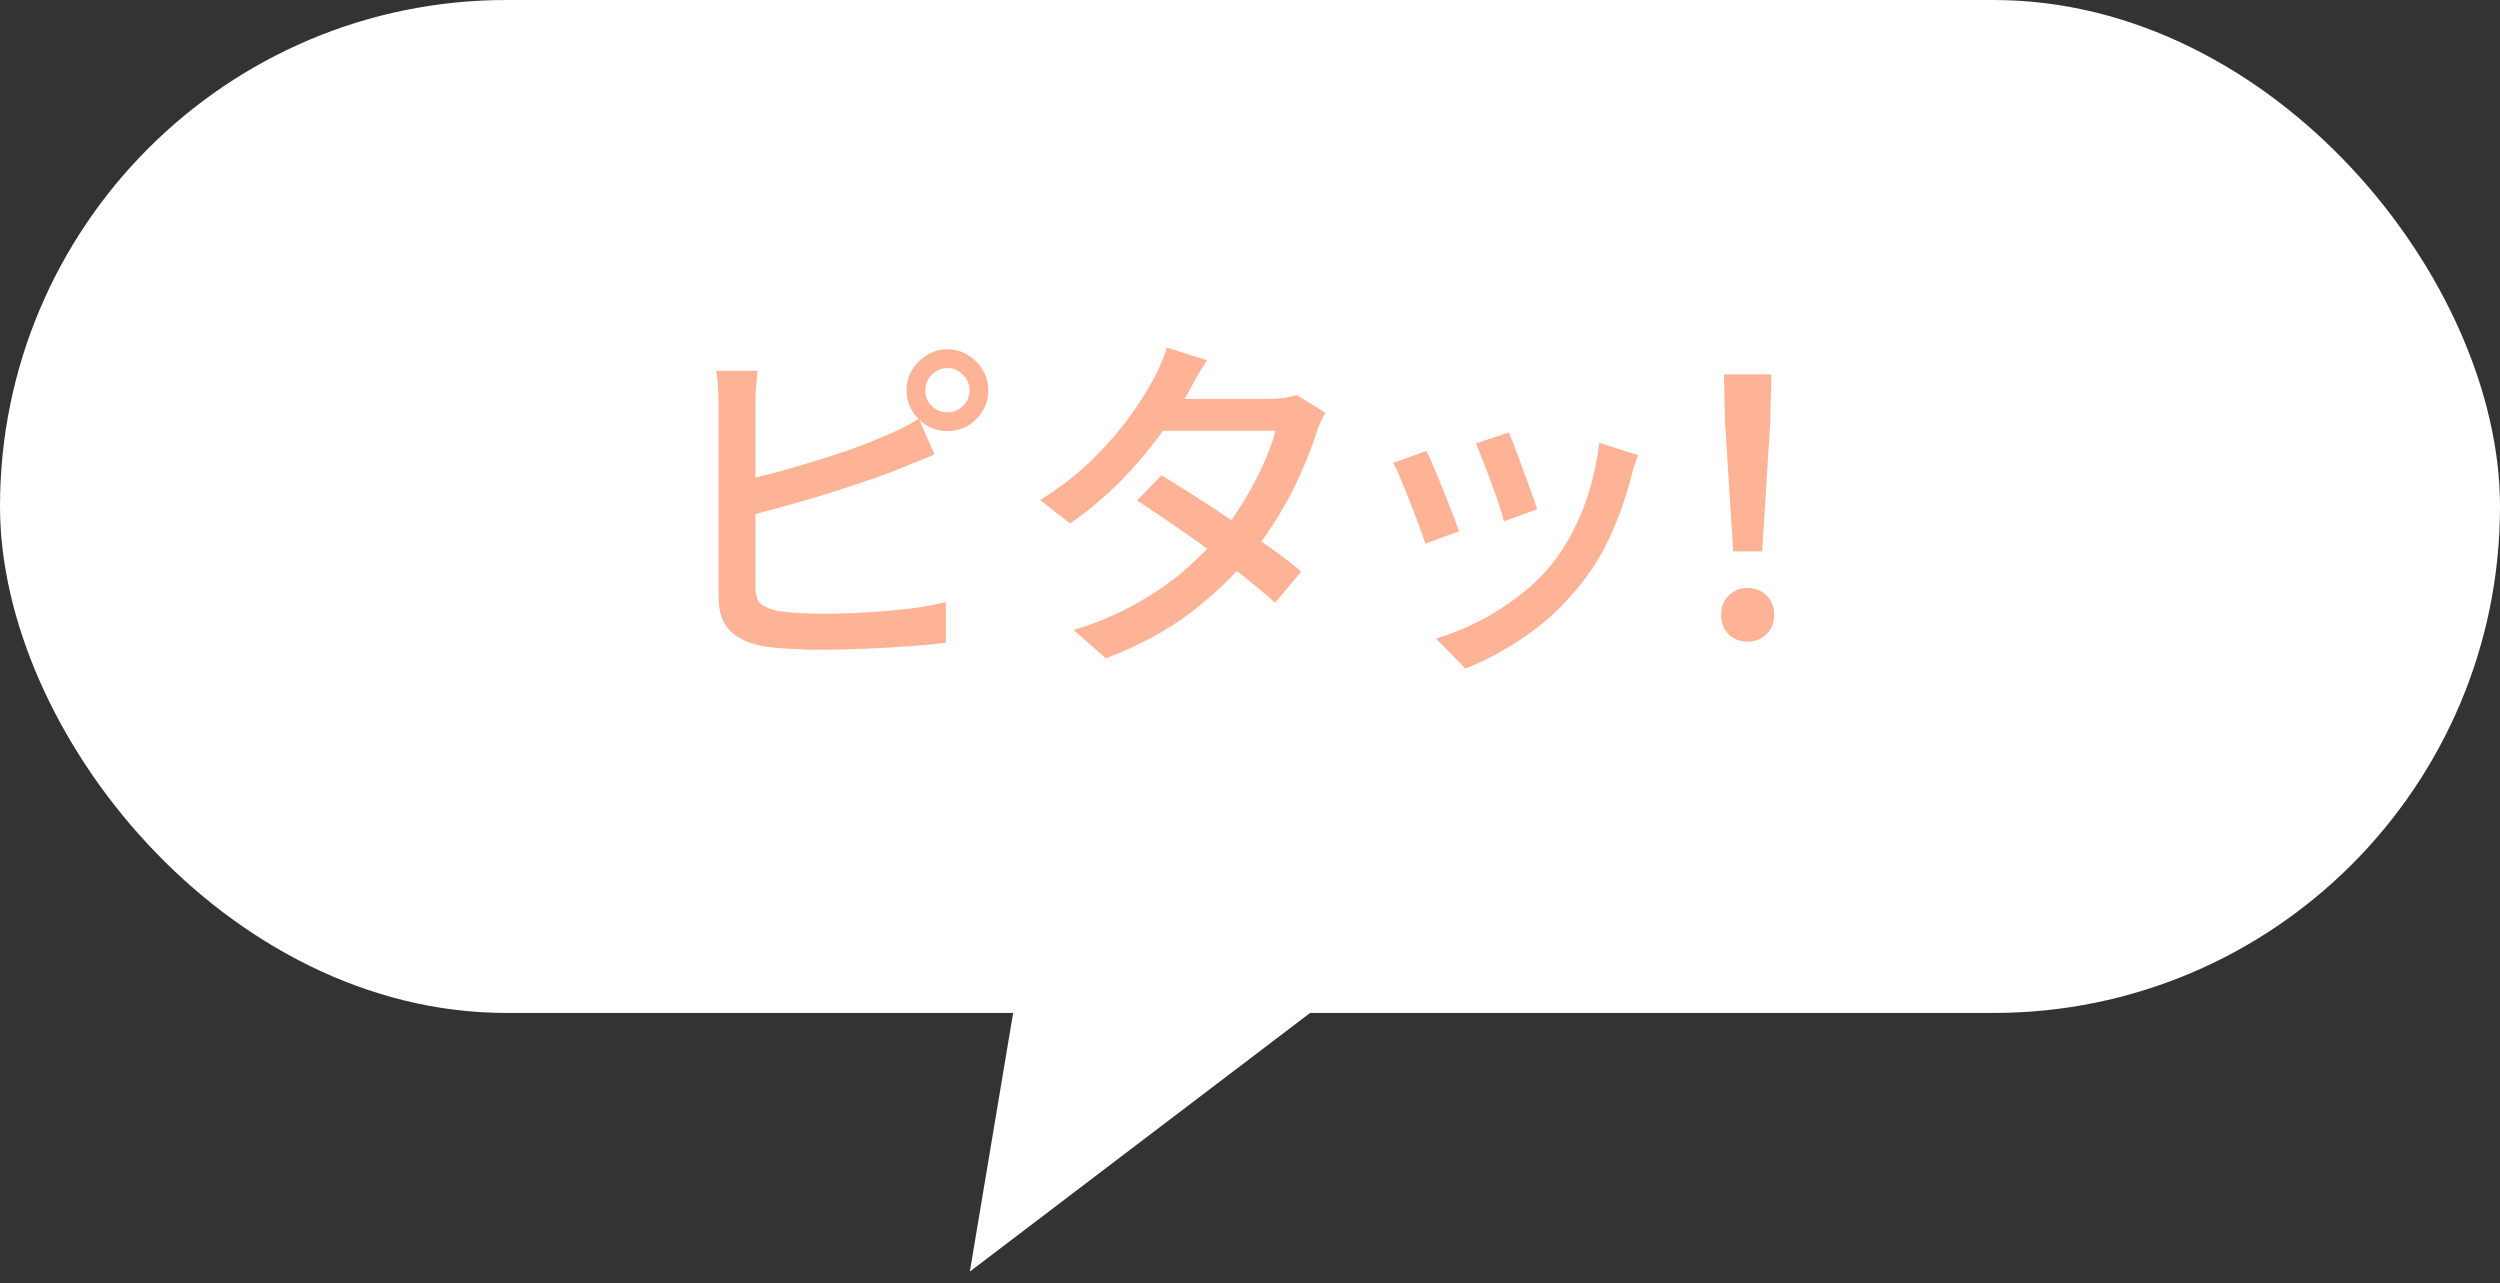
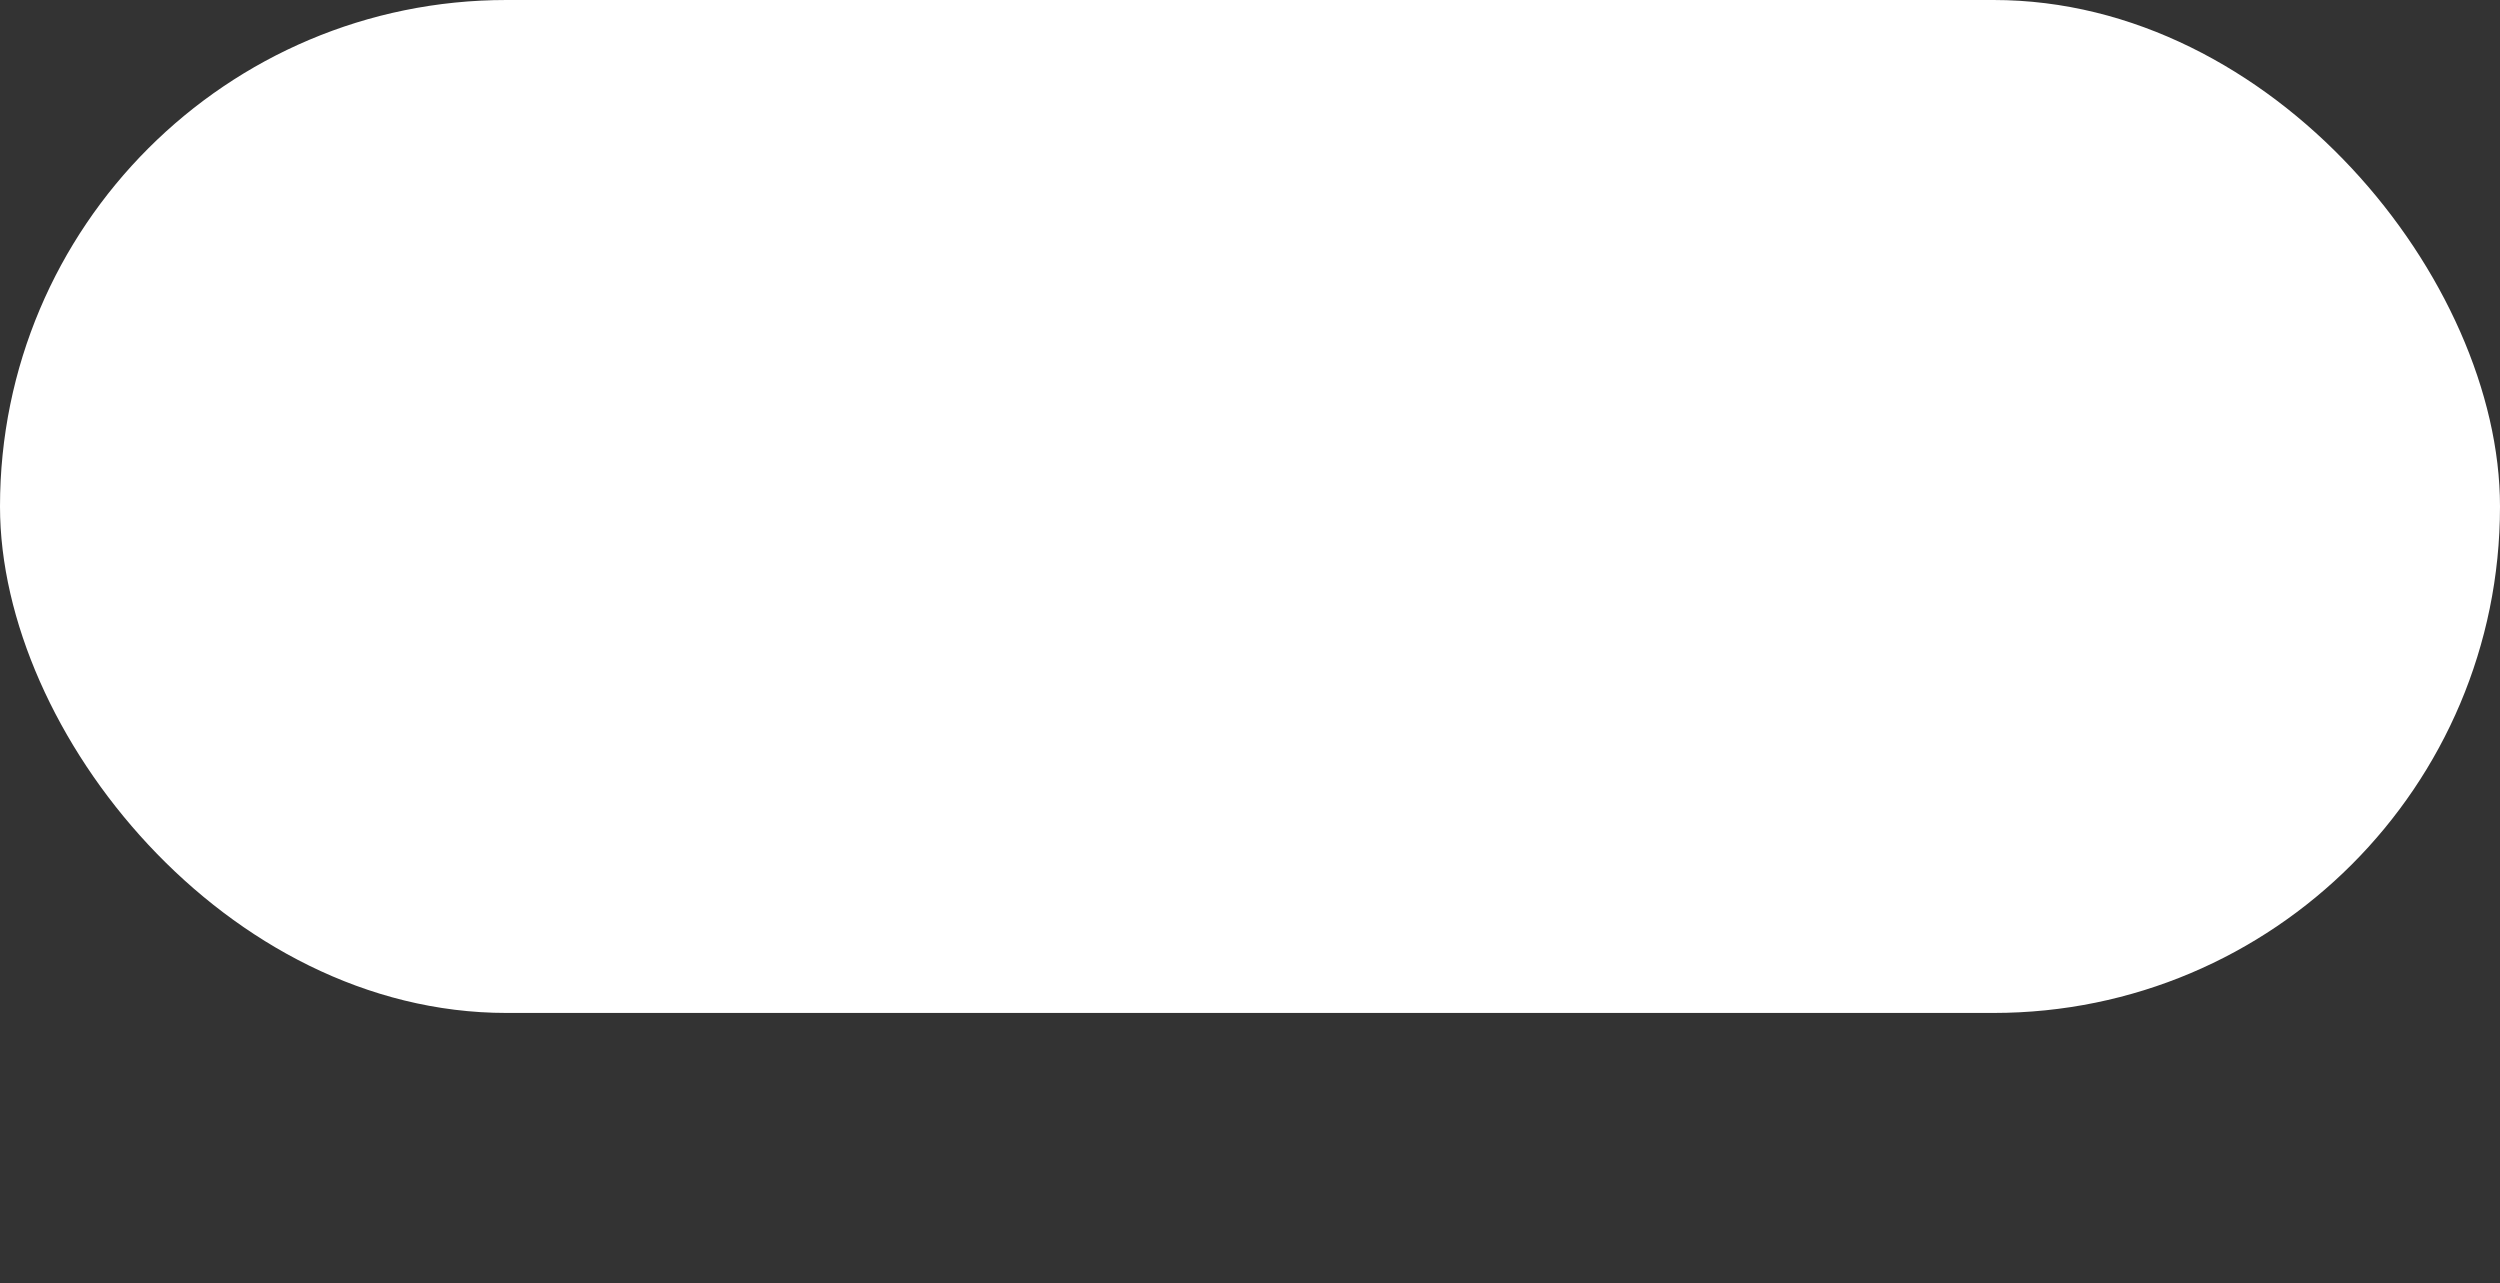
<svg xmlns="http://www.w3.org/2000/svg" fill="none" viewBox="0 0 113 58" height="58" width="113">
  <rect x="0" y="0" width="113" height="58" fill="#333333" stroke="none" />
  <rect fill="white" rx="22.892" height="45.785" width="113" />
-   <path fill="#FEB396" d="M41.824 17.644C41.824 17.922 41.92 18.156 42.112 18.348C42.314 18.54 42.554 18.636 42.832 18.636C43.098 18.636 43.328 18.54 43.52 18.348C43.722 18.156 43.824 17.922 43.824 17.644C43.824 17.367 43.722 17.132 43.52 16.94C43.328 16.738 43.098 16.636 42.832 16.636C42.554 16.636 42.314 16.738 42.112 16.94C41.92 17.132 41.824 17.367 41.824 17.644ZM40.976 17.644C40.976 17.303 41.061 16.994 41.232 16.716C41.402 16.439 41.626 16.215 41.904 16.044C42.181 15.873 42.49 15.788 42.832 15.788C43.162 15.788 43.466 15.873 43.744 16.044C44.032 16.215 44.256 16.439 44.416 16.716C44.586 16.994 44.672 17.303 44.672 17.644C44.672 17.985 44.586 18.295 44.416 18.572C44.256 18.849 44.032 19.073 43.744 19.244C43.466 19.404 43.162 19.484 42.832 19.484C42.49 19.484 42.181 19.404 41.904 19.244C41.626 19.073 41.402 18.849 41.232 18.572C41.061 18.295 40.976 17.985 40.976 17.644ZM34.24 16.764C34.218 16.977 34.197 17.218 34.176 17.484C34.154 17.751 34.144 18.002 34.144 18.236C34.144 18.375 34.144 18.652 34.144 19.068C34.144 19.474 34.144 19.959 34.144 20.524C34.144 21.079 34.144 21.666 34.144 22.284C34.144 22.892 34.144 23.484 34.144 24.06C34.144 24.625 34.144 25.127 34.144 25.564C34.144 26.002 34.144 26.316 34.144 26.508C34.144 26.892 34.229 27.159 34.4 27.308C34.581 27.447 34.858 27.553 35.232 27.628C35.477 27.66 35.776 27.687 36.128 27.708C36.49 27.73 36.858 27.74 37.232 27.74C37.648 27.74 38.106 27.73 38.608 27.708C39.109 27.687 39.61 27.655 40.112 27.612C40.624 27.57 41.109 27.516 41.568 27.452C42.026 27.378 42.421 27.297 42.752 27.212V29.052C42.272 29.116 41.701 29.169 41.04 29.212C40.389 29.265 39.722 29.303 39.04 29.324C38.357 29.356 37.722 29.372 37.136 29.372C36.645 29.372 36.17 29.356 35.712 29.324C35.253 29.303 34.853 29.265 34.512 29.212C33.872 29.095 33.37 28.866 33.008 28.524C32.656 28.172 32.48 27.66 32.48 26.988C32.48 26.711 32.48 26.327 32.48 25.836C32.48 25.346 32.48 24.796 32.48 24.188C32.48 23.58 32.48 22.962 32.48 22.332C32.48 21.692 32.48 21.095 32.48 20.54C32.48 19.975 32.48 19.489 32.48 19.084C32.48 18.668 32.48 18.386 32.48 18.236C32.48 18.108 32.474 17.959 32.464 17.788C32.453 17.607 32.442 17.431 32.432 17.26C32.421 17.079 32.4 16.913 32.368 16.764H34.24ZM33.408 21.756C33.898 21.649 34.432 21.521 35.008 21.372C35.594 21.212 36.181 21.041 36.768 20.86C37.365 20.679 37.941 20.492 38.496 20.3C39.05 20.098 39.546 19.9 39.984 19.708C40.25 19.602 40.512 19.484 40.768 19.356C41.024 19.228 41.28 19.084 41.536 18.924L42.24 20.54C41.973 20.647 41.69 20.764 41.392 20.892C41.093 21.009 40.816 21.122 40.56 21.228C40.08 21.42 39.536 21.617 38.928 21.82C38.32 22.023 37.69 22.226 37.04 22.428C36.389 22.62 35.749 22.802 35.12 22.972C34.501 23.143 33.93 23.292 33.408 23.42V21.756ZM52.498 21.484C52.999 21.783 53.538 22.119 54.114 22.492C54.69 22.855 55.266 23.239 55.842 23.644C56.418 24.039 56.962 24.423 57.474 24.796C57.996 25.169 58.444 25.516 58.818 25.836L57.634 27.244C57.271 26.913 56.834 26.546 56.322 26.14C55.821 25.735 55.276 25.319 54.69 24.892C54.114 24.465 53.538 24.06 52.962 23.676C52.397 23.282 51.874 22.93 51.394 22.62L52.498 21.484ZM59.906 18.652C59.831 18.78 59.751 18.94 59.666 19.132C59.591 19.314 59.527 19.484 59.474 19.644C59.314 20.156 59.095 20.721 58.818 21.34C58.551 21.959 58.226 22.588 57.842 23.228C57.468 23.858 57.047 24.465 56.578 25.052C55.842 25.959 54.935 26.828 53.858 27.66C52.791 28.482 51.501 29.18 49.986 29.756L48.53 28.476C49.575 28.156 50.503 27.767 51.314 27.308C52.135 26.849 52.861 26.354 53.49 25.82C54.119 25.276 54.669 24.727 55.138 24.172C55.532 23.703 55.895 23.191 56.226 22.636C56.567 22.081 56.861 21.527 57.106 20.972C57.362 20.418 57.543 19.916 57.65 19.468H51.938L52.546 18.028H57.41C57.634 18.028 57.852 18.012 58.066 17.98C58.279 17.948 58.461 17.905 58.61 17.852L59.906 18.652ZM54.562 16.284C54.402 16.519 54.242 16.775 54.082 17.052C53.932 17.329 53.815 17.548 53.73 17.708C53.389 18.305 52.951 18.962 52.418 19.676C51.895 20.391 51.292 21.095 50.61 21.788C49.927 22.471 49.181 23.095 48.37 23.66L47.01 22.604C47.938 22.028 48.733 21.41 49.394 20.748C50.066 20.087 50.626 19.442 51.074 18.812C51.522 18.183 51.874 17.628 52.13 17.148C52.226 16.988 52.333 16.77 52.45 16.492C52.578 16.204 52.674 15.943 52.738 15.708L54.562 16.284ZM68.203 19.548C68.278 19.708 68.374 19.948 68.491 20.268C68.608 20.578 68.731 20.913 68.859 21.276C68.998 21.628 69.12 21.964 69.227 22.284C69.344 22.604 69.43 22.849 69.483 23.02L67.979 23.564C67.936 23.372 67.862 23.122 67.755 22.812C67.648 22.492 67.531 22.162 67.403 21.82C67.275 21.468 67.147 21.132 67.019 20.812C66.902 20.492 66.795 20.236 66.699 20.044L68.203 19.548ZM74.043 20.572C73.968 20.775 73.904 20.951 73.851 21.1C73.808 21.25 73.771 21.388 73.739 21.516C73.526 22.369 73.238 23.207 72.875 24.028C72.523 24.849 72.064 25.623 71.499 26.348C70.763 27.287 69.926 28.081 68.987 28.732C68.059 29.372 67.142 29.868 66.235 30.22L64.907 28.86C65.504 28.689 66.123 28.444 66.763 28.124C67.403 27.804 68.016 27.42 68.603 26.972C69.2 26.524 69.718 26.028 70.155 25.484C70.518 25.026 70.848 24.503 71.147 23.916C71.446 23.319 71.691 22.689 71.883 22.028C72.075 21.356 72.208 20.684 72.283 20.012L74.043 20.572ZM64.475 20.38C64.571 20.561 64.683 20.812 64.811 21.132C64.95 21.442 65.088 21.777 65.227 22.14C65.376 22.503 65.515 22.849 65.643 23.18C65.771 23.511 65.872 23.788 65.947 24.012L64.427 24.572C64.363 24.369 64.267 24.098 64.139 23.756C64.011 23.404 63.872 23.041 63.723 22.668C63.584 22.295 63.446 21.953 63.307 21.644C63.179 21.324 63.067 21.084 62.971 20.924L64.475 20.38ZM78.338 24.924L77.97 19.036L77.922 16.924H80.066L80.018 19.036L79.65 24.924H78.338ZM78.994 29.004C78.653 29.004 78.365 28.892 78.13 28.668C77.906 28.444 77.794 28.151 77.794 27.788C77.794 27.425 77.912 27.132 78.146 26.908C78.381 26.684 78.664 26.572 78.994 26.572C79.325 26.572 79.608 26.684 79.842 26.908C80.077 27.132 80.194 27.425 80.194 27.788C80.194 28.151 80.077 28.444 79.842 28.668C79.608 28.892 79.325 29.004 78.994 29.004Z" />
-   <path fill="white" d="M43.837 57.474L46.936 38.965L68.19 38.965L43.837 57.474Z" />
</svg>